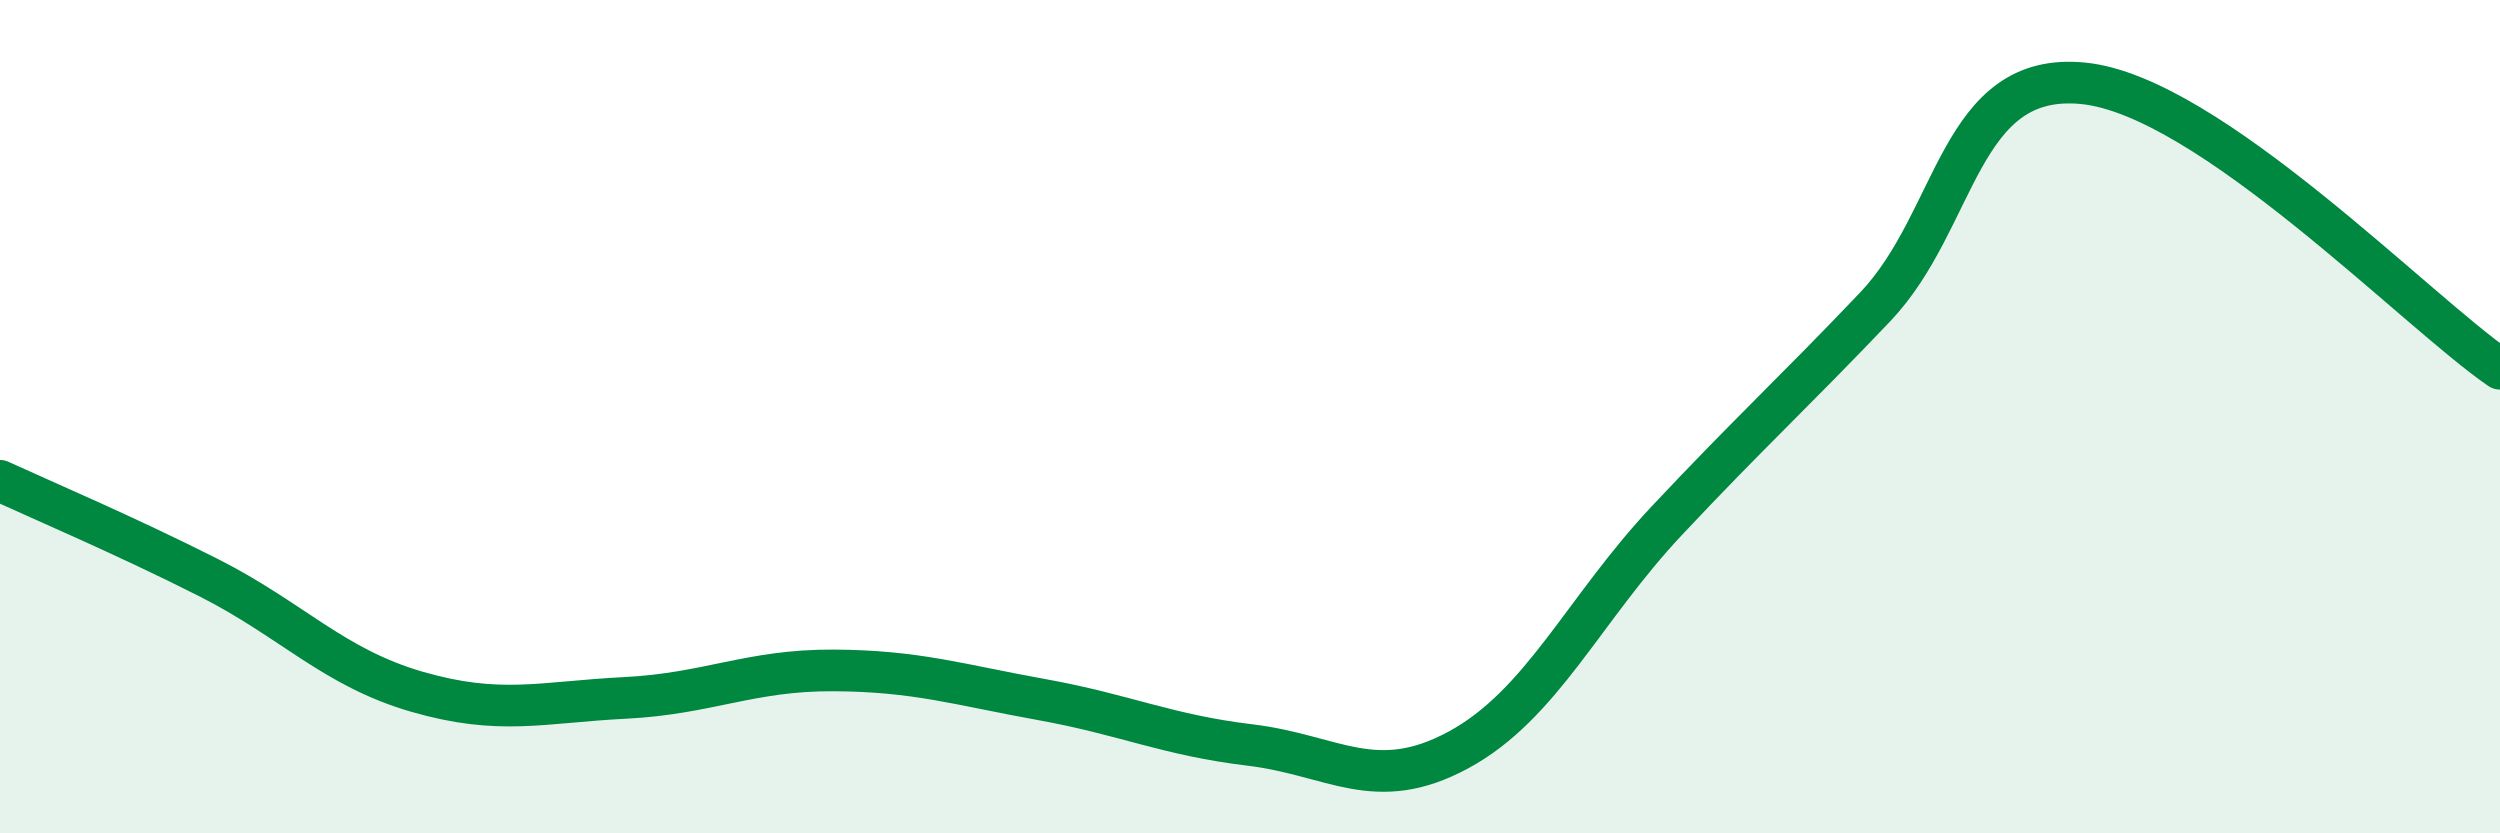
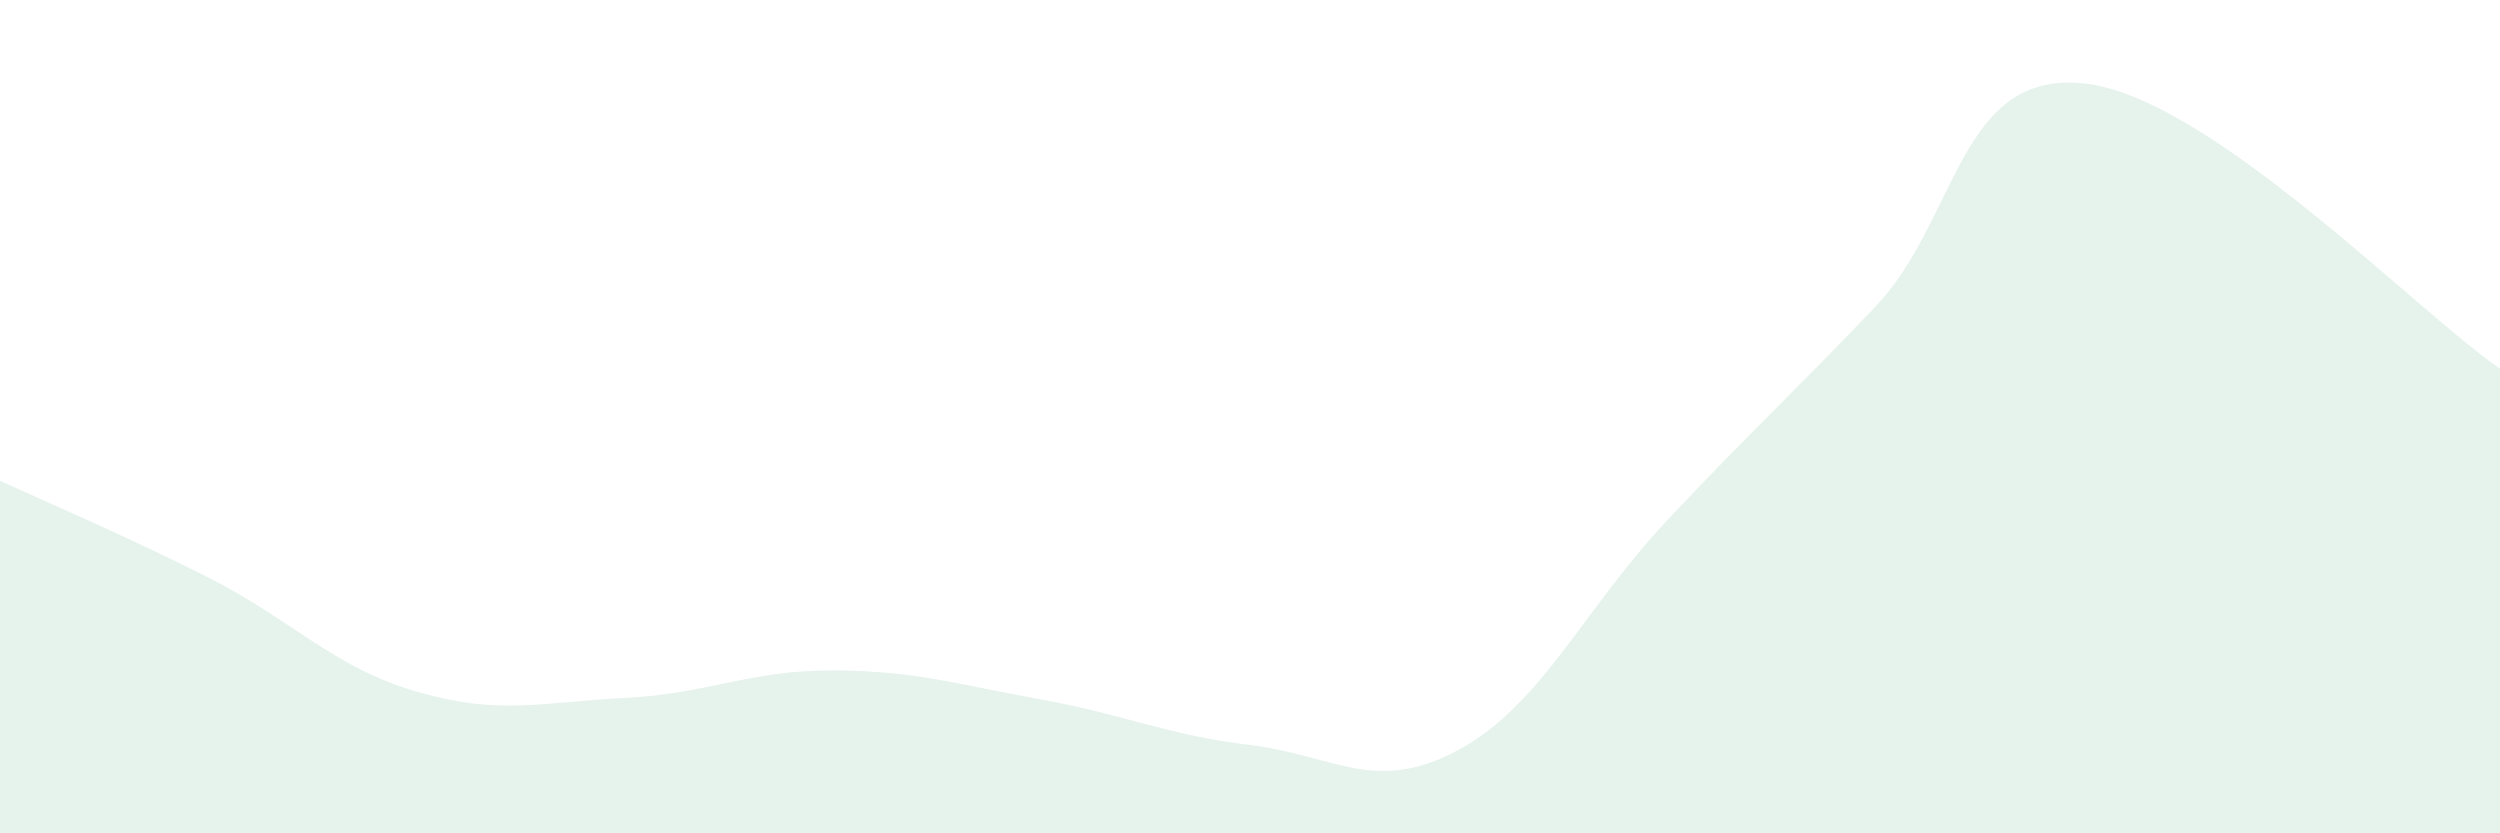
<svg xmlns="http://www.w3.org/2000/svg" width="60" height="20" viewBox="0 0 60 20">
  <path d="M 0,11.54 C 1,12 3,12.85 5,13.86 C 7,14.87 8,16.02 10,16.6 C 12,17.18 13,16.85 15,16.75 C 17,16.65 18,16.08 20,16.09 C 22,16.1 23,16.43 25,16.79 C 27,17.15 28,17.64 30,17.88 C 32,18.12 33,19.08 35,18 C 37,16.92 38,14.63 40,12.5 C 42,10.37 43,9.47 45,7.37 C 47,5.27 47,1.7 50,2 C 53,2.3 58,7.48 60,8.85L60 20L0 20Z" fill="#008740" opacity="0.1" stroke-linecap="round" stroke-linejoin="round" />
-   <path d="M 0,11.54 C 1,12 3,12.85 5,13.86 C 7,14.87 8,16.02 10,16.6 C 12,17.18 13,16.85 15,16.75 C 17,16.65 18,16.08 20,16.09 C 22,16.1 23,16.43 25,16.79 C 27,17.15 28,17.64 30,17.88 C 32,18.12 33,19.08 35,18 C 37,16.92 38,14.63 40,12.5 C 42,10.37 43,9.47 45,7.37 C 47,5.27 47,1.7 50,2 C 53,2.3 58,7.48 60,8.85" stroke="#008740" stroke-width="1" fill="none" stroke-linecap="round" stroke-linejoin="round" />
</svg>